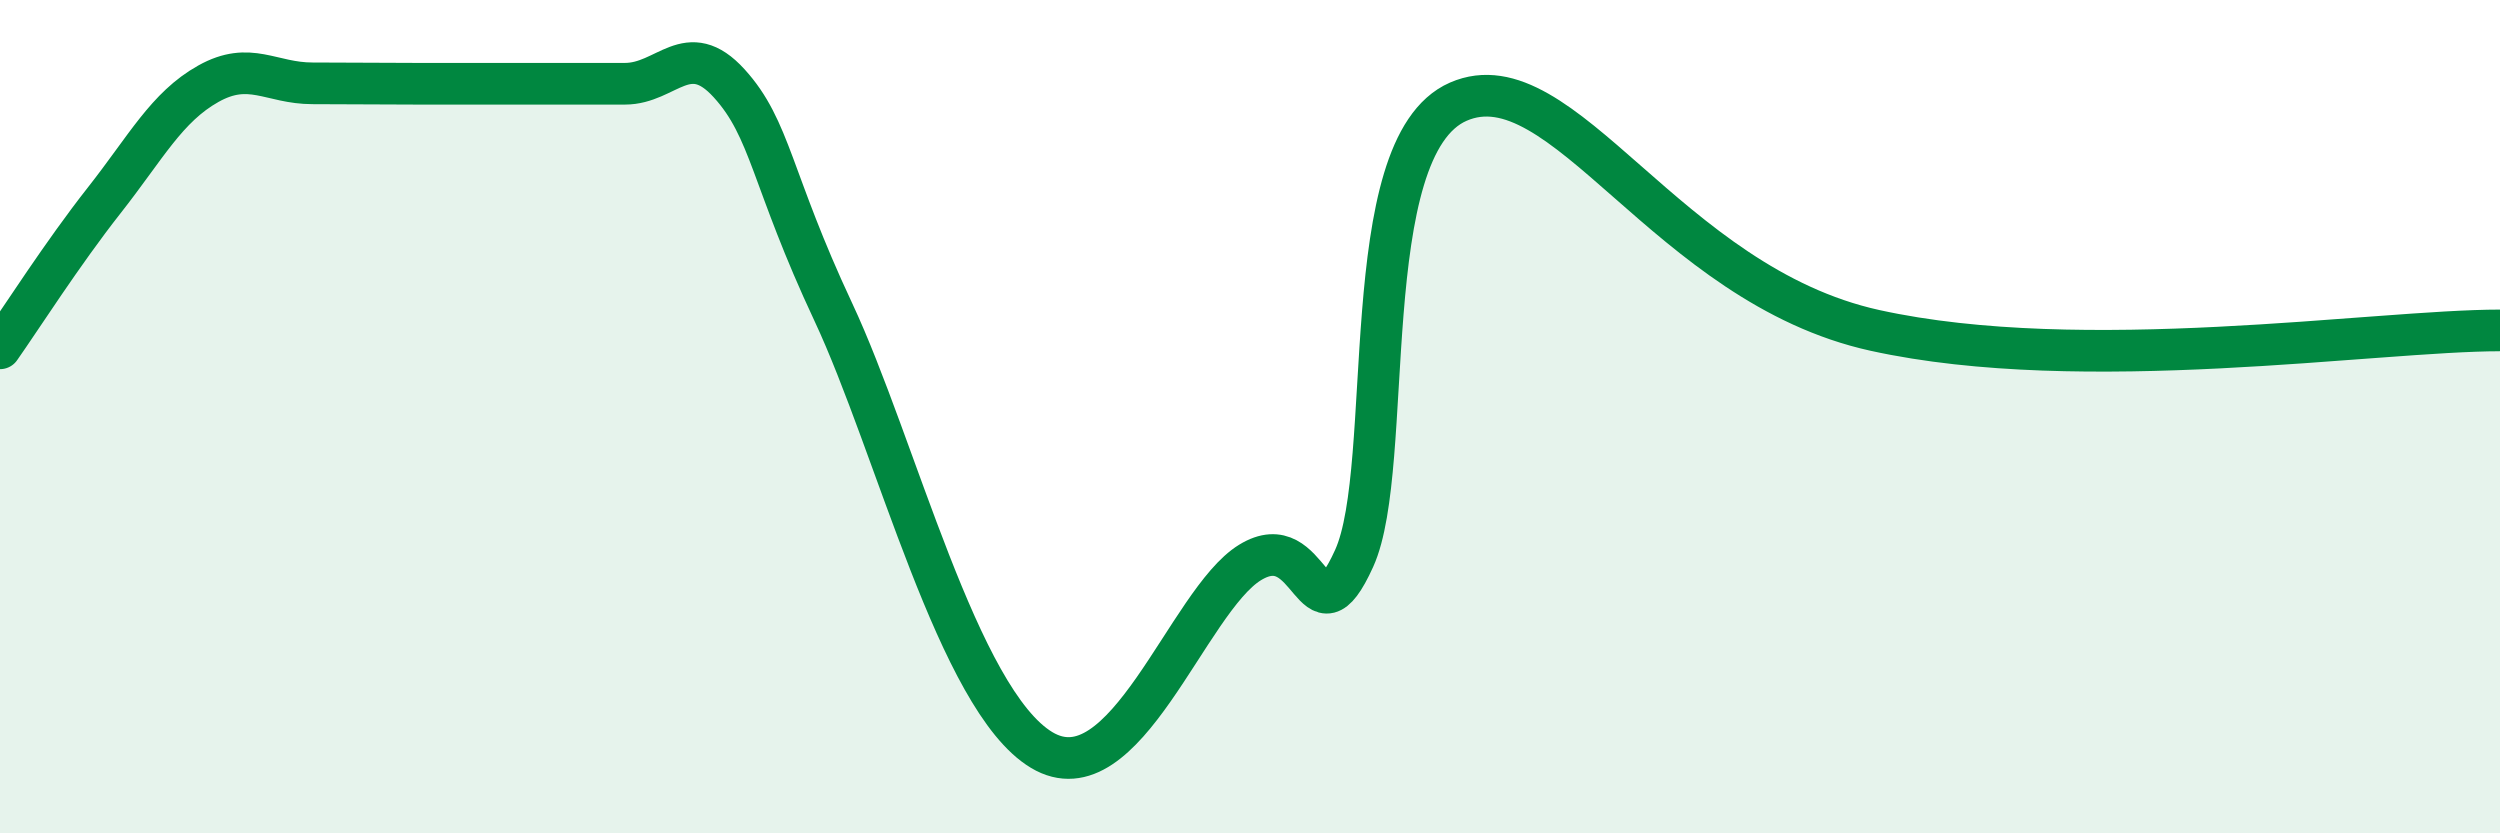
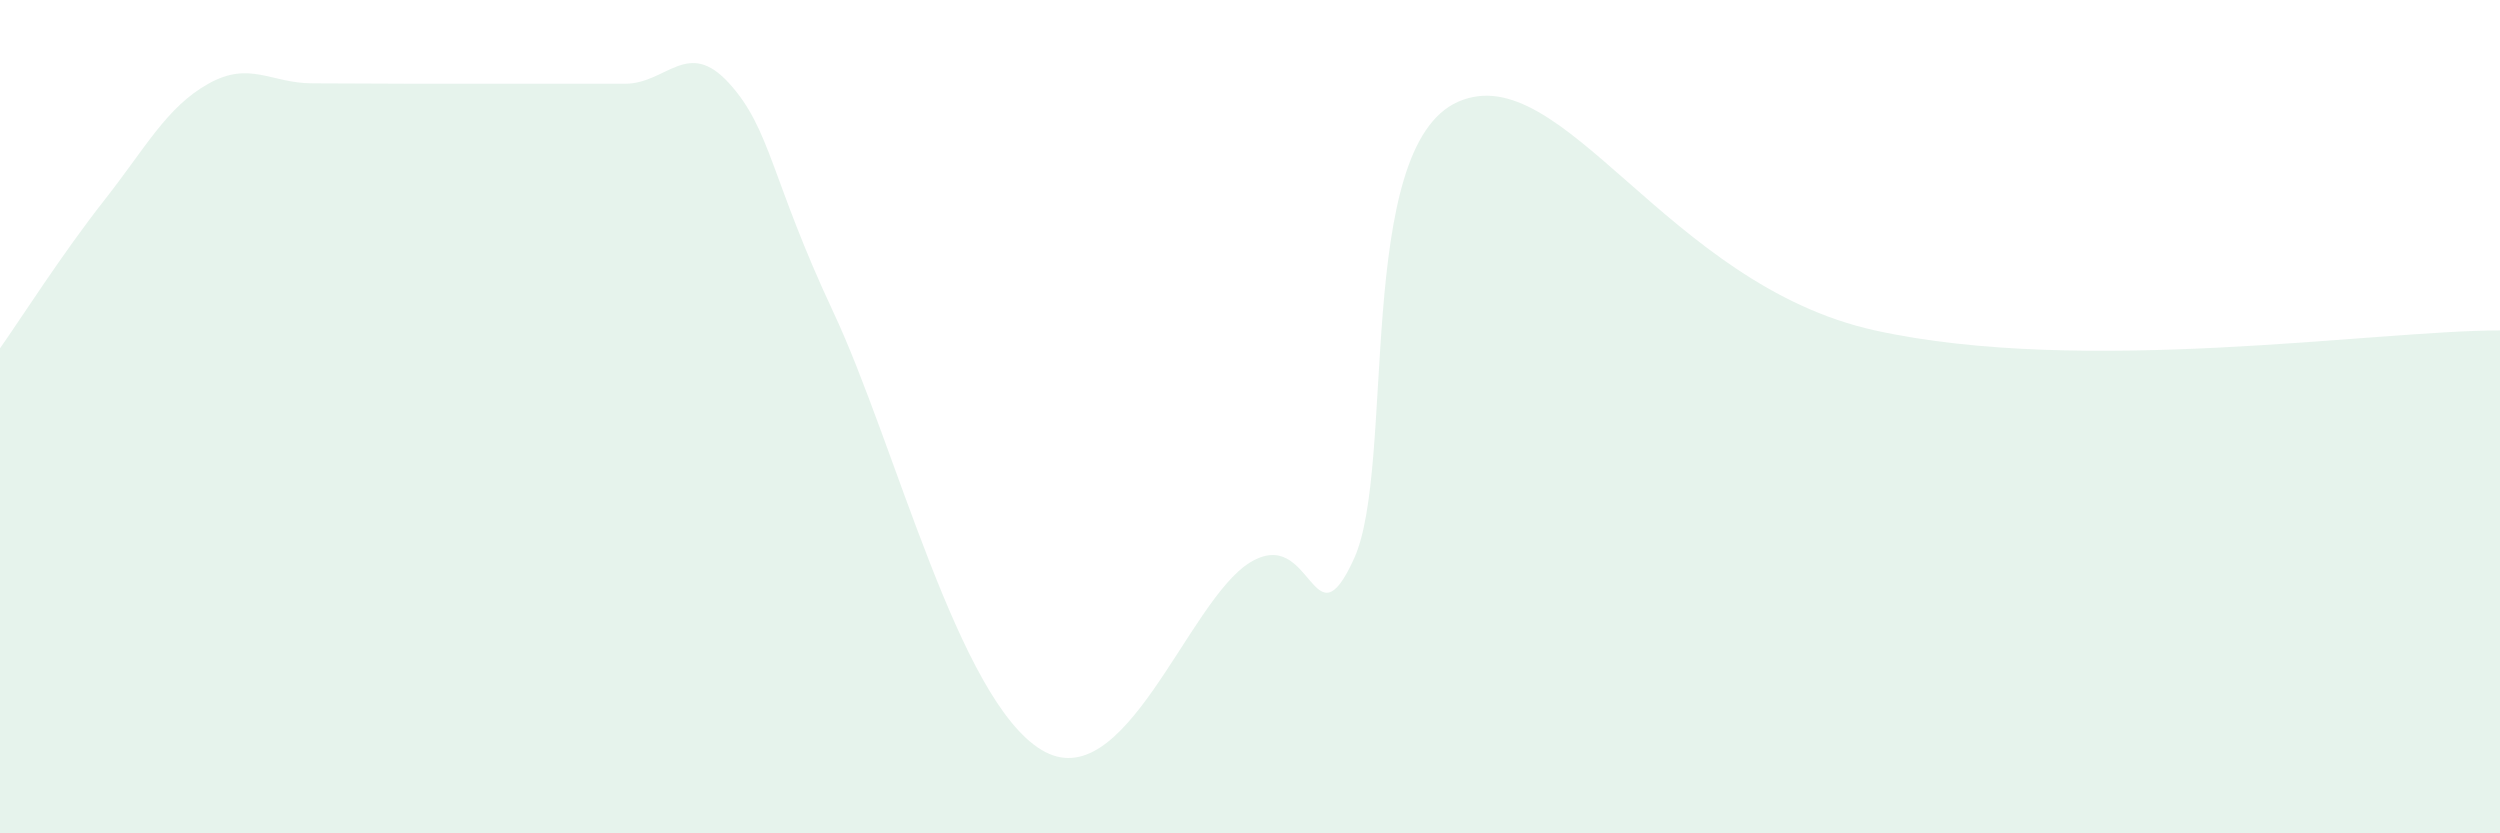
<svg xmlns="http://www.w3.org/2000/svg" width="60" height="20" viewBox="0 0 60 20">
  <path d="M 0,8.36 C 0.5,7.65 1.5,6.08 2.5,4.81 C 3.5,3.54 4,2.57 5,2.01 C 6,1.45 6.5,2 7.5,2 C 8.5,2 9,2.01 10,2.01 C 11,2.01 11.5,2.01 12.5,2.01 C 13.5,2.01 14,2.01 15,2.01 C 16,2.01 16.5,0.9 17.5,2 C 18.5,3.1 18.5,4.29 20,7.49 C 21.5,10.69 23,16.8 25,18 C 27,19.2 28.5,14.42 30,13.5 C 31.5,12.58 31.5,15.61 32.5,13.4 C 33.5,11.19 32.5,3.53 35,2.44 C 37.5,1.35 40,6.83 45,7.93 C 50,9.03 57,7.93 60,7.93L60 20L0 20Z" fill="#008740" opacity="0.1" stroke-linecap="round" stroke-linejoin="round" />
-   <path d="M 0,8.36 C 0.5,7.65 1.5,6.08 2.5,4.81 C 3.5,3.54 4,2.57 5,2.01 C 6,1.45 6.5,2 7.5,2 C 8.5,2 9,2.01 10,2.01 C 11,2.01 11.5,2.01 12.5,2.01 C 13.5,2.01 14,2.01 15,2.01 C 16,2.01 16.5,0.9 17.5,2 C 18.5,3.1 18.5,4.29 20,7.49 C 21.5,10.69 23,16.8 25,18 C 27,19.2 28.5,14.42 30,13.5 C 31.5,12.58 31.5,15.61 32.5,13.4 C 33.5,11.19 32.5,3.53 35,2.44 C 37.5,1.35 40,6.83 45,7.93 C 50,9.03 57,7.93 60,7.93" stroke="#008740" stroke-width="1" fill="none" stroke-linecap="round" stroke-linejoin="round" />
</svg>